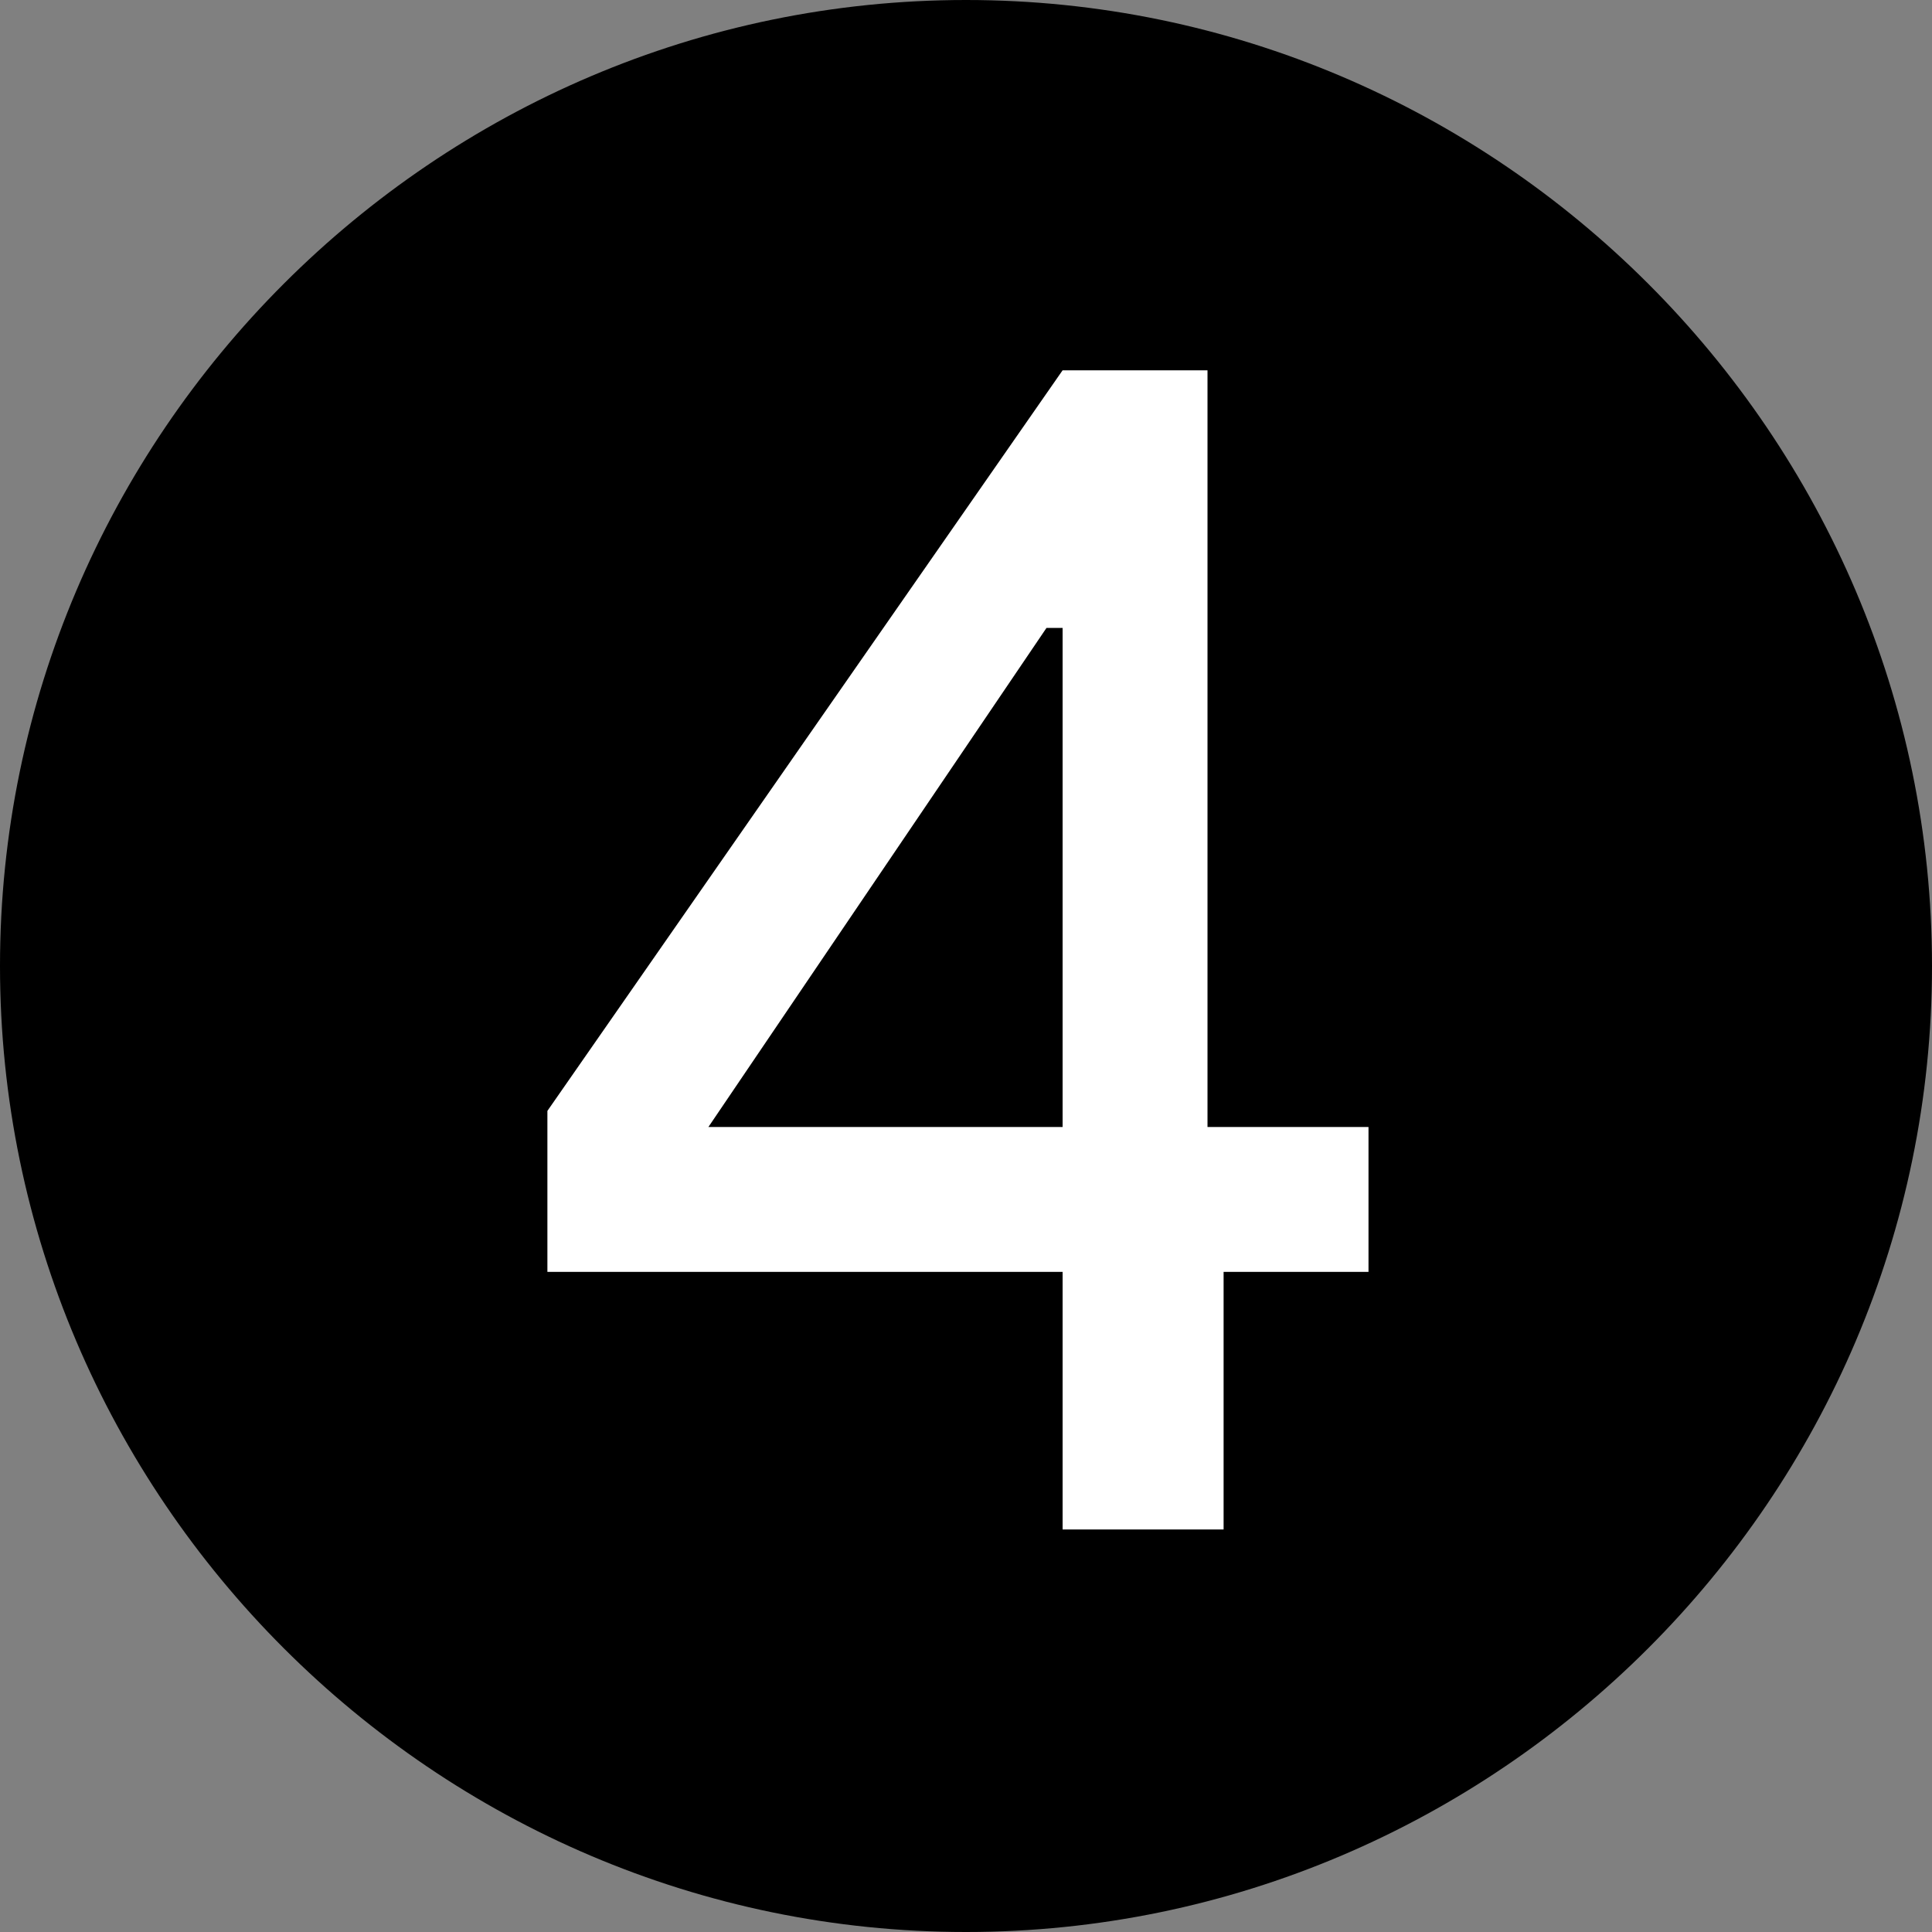
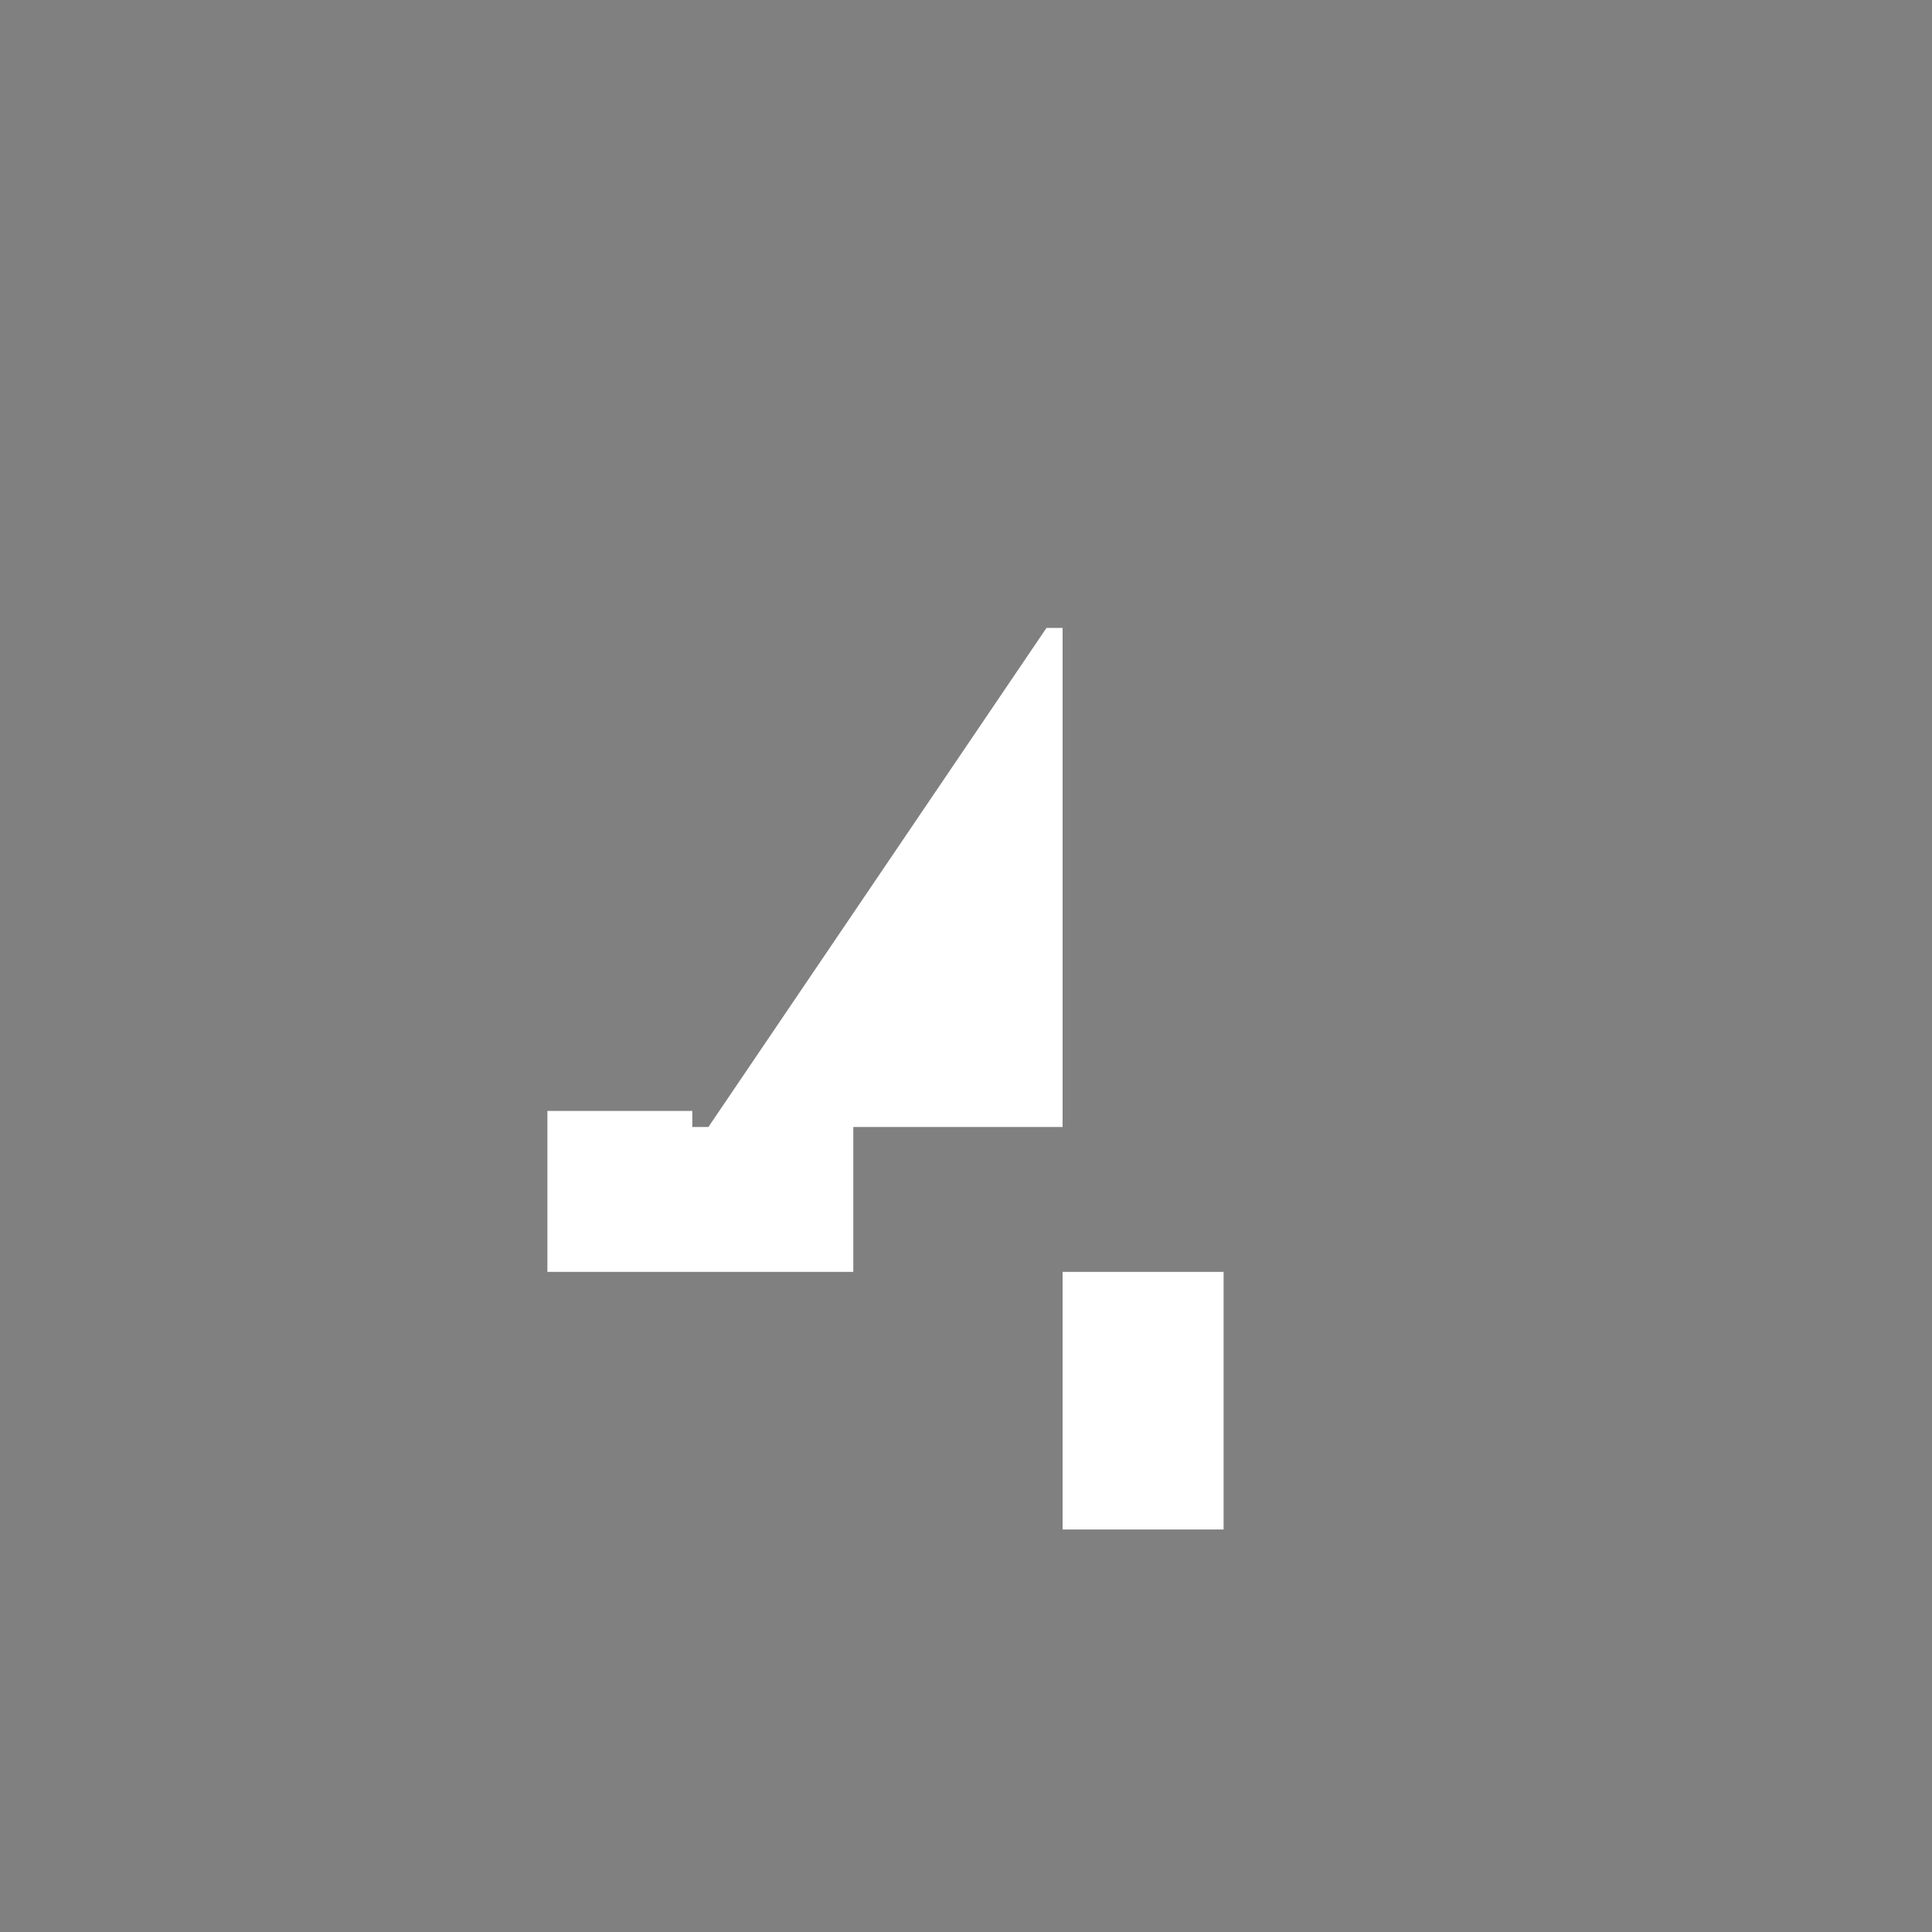
<svg xmlns="http://www.w3.org/2000/svg" version="1.1" x="0px" y="0px" viewBox="0 0 12 12" style="enable-background:new 0 0 12 12;" xml:space="preserve">
  <rect x="0" y="0" width="12" height="12" fill="#808080" stroke="none" />
  <style type="text/css">
	.st0{fill:#FFFFFF;}
</style>
-   <path d="M12,6c0-3.3-2.7-6-6-6C2.7,0,0,2.7,0,6s2.7,6,6,6C9.3,12,12,9.3,12,6z" />
-   <path class="st0" d="M7.6,7.9v1.6h-1V7.9H3.4V6.9l3.2-4.6h0.9V7h1v0.9H7.6z M6.5,3.9L4.4,7h2.2V3.9z" />
+   <path class="st0" d="M7.6,7.9v1.6h-1V7.9H3.4V6.9h0.9V7h1v0.9H7.6z M6.5,3.9L4.4,7h2.2V3.9z" />
</svg>